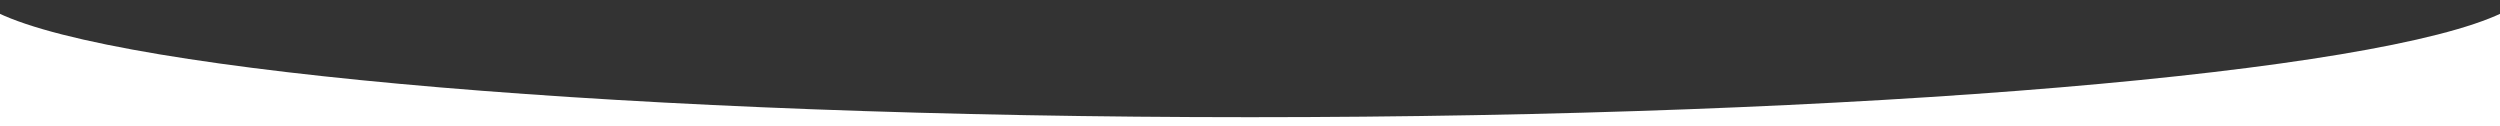
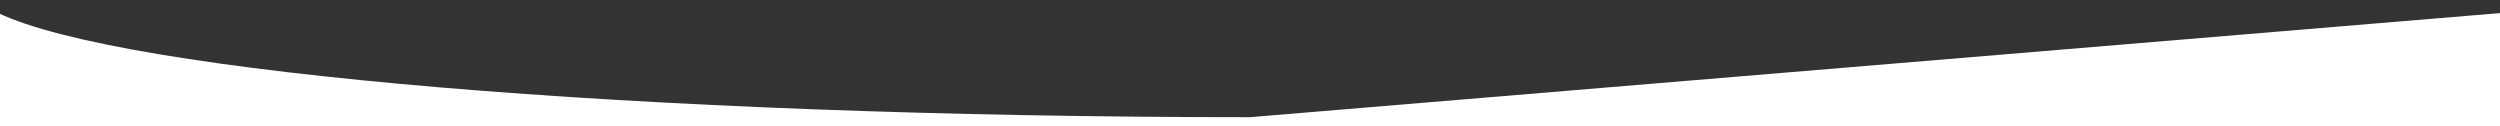
<svg xmlns="http://www.w3.org/2000/svg" id="Layer_1" data-name="Layer 1" viewBox="0 0 1920 97">
  <rect x="0" y="0" width="1920" height="97" fill="#333333" stroke="none" />
  <defs>
    <style>
      .hero-border {
        fill: #fff;
        stroke-width: 0px;
      }
    </style>
  </defs>
-   <path class="hero-border" d="m960,90C488.11,90,93.86,55.7-1.5,9.94v87.06h1923V9.94c-95.36,45.76-489.61,80.06-961.5,80.06Z" />
+   <path class="hero-border" d="m960,90C488.11,90,93.86,55.7-1.5,9.94v87.06h1923V9.94Z" />
</svg>